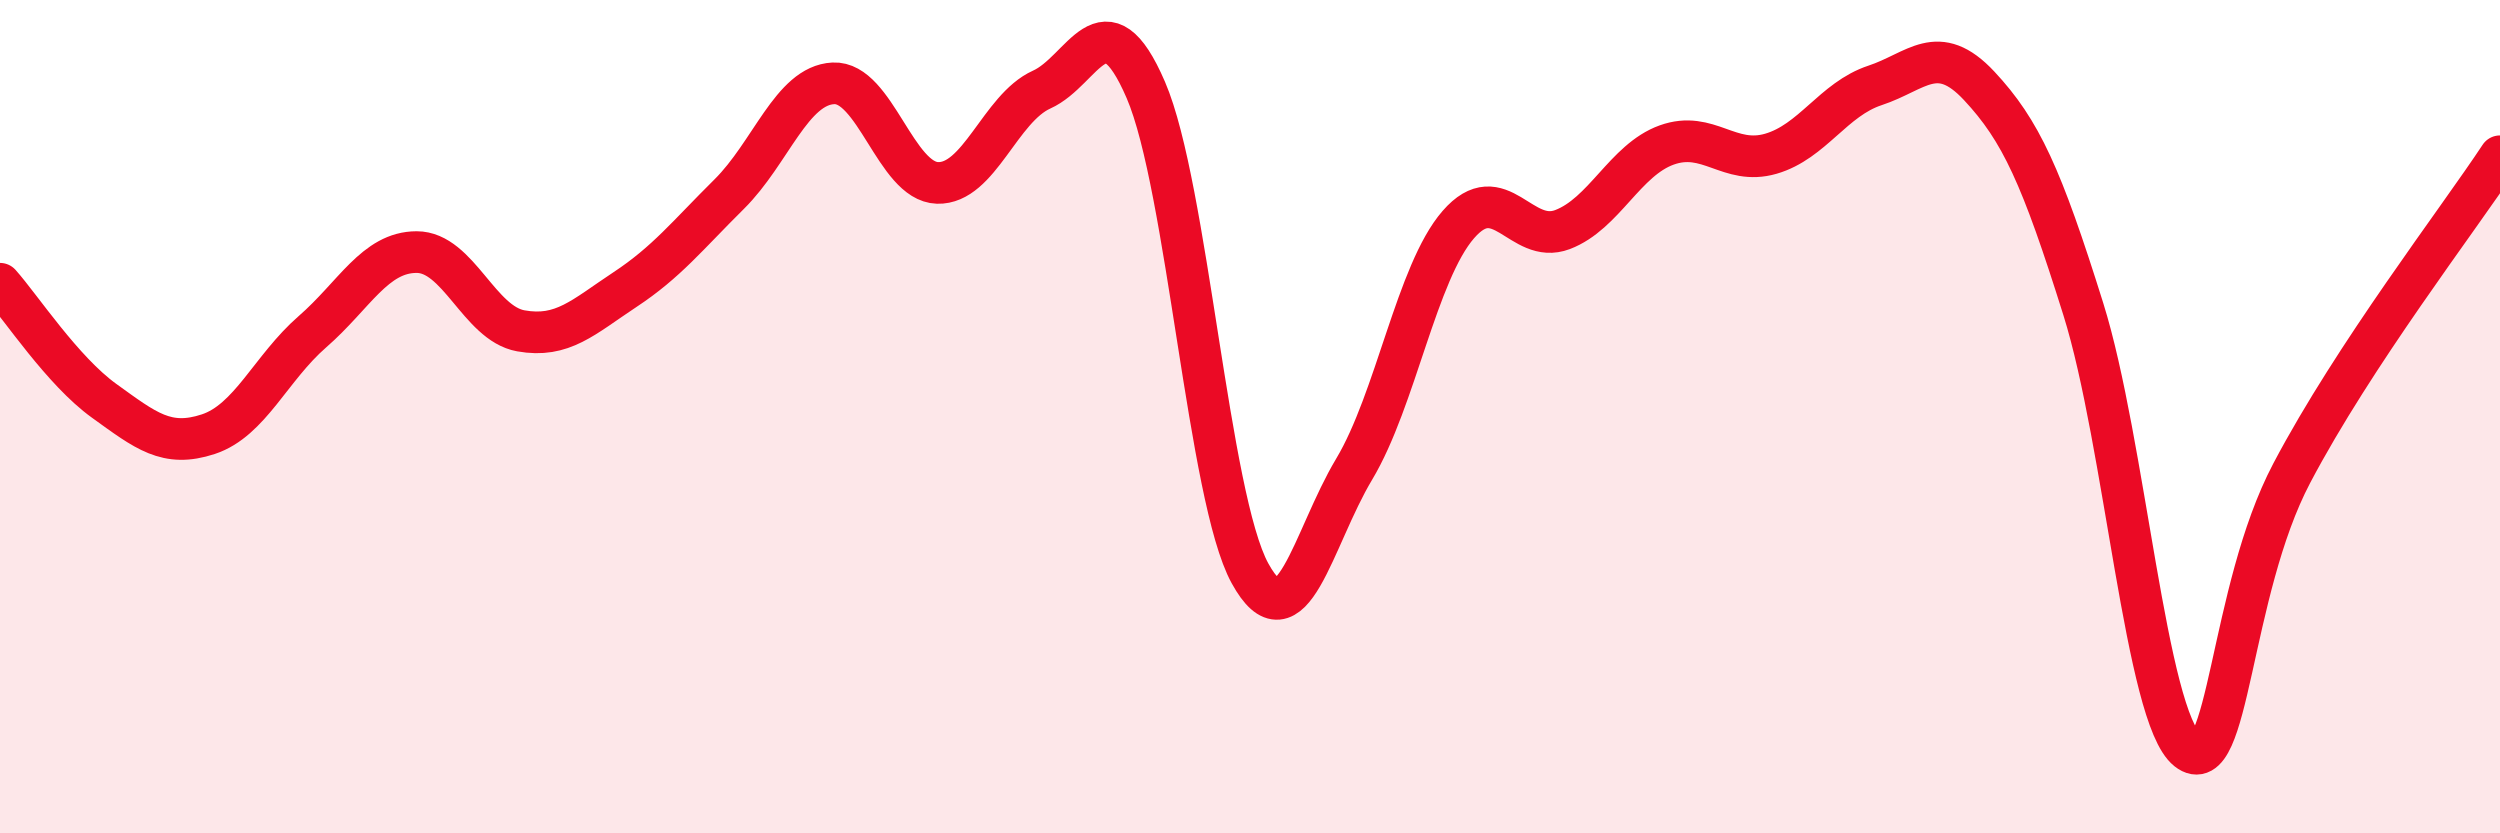
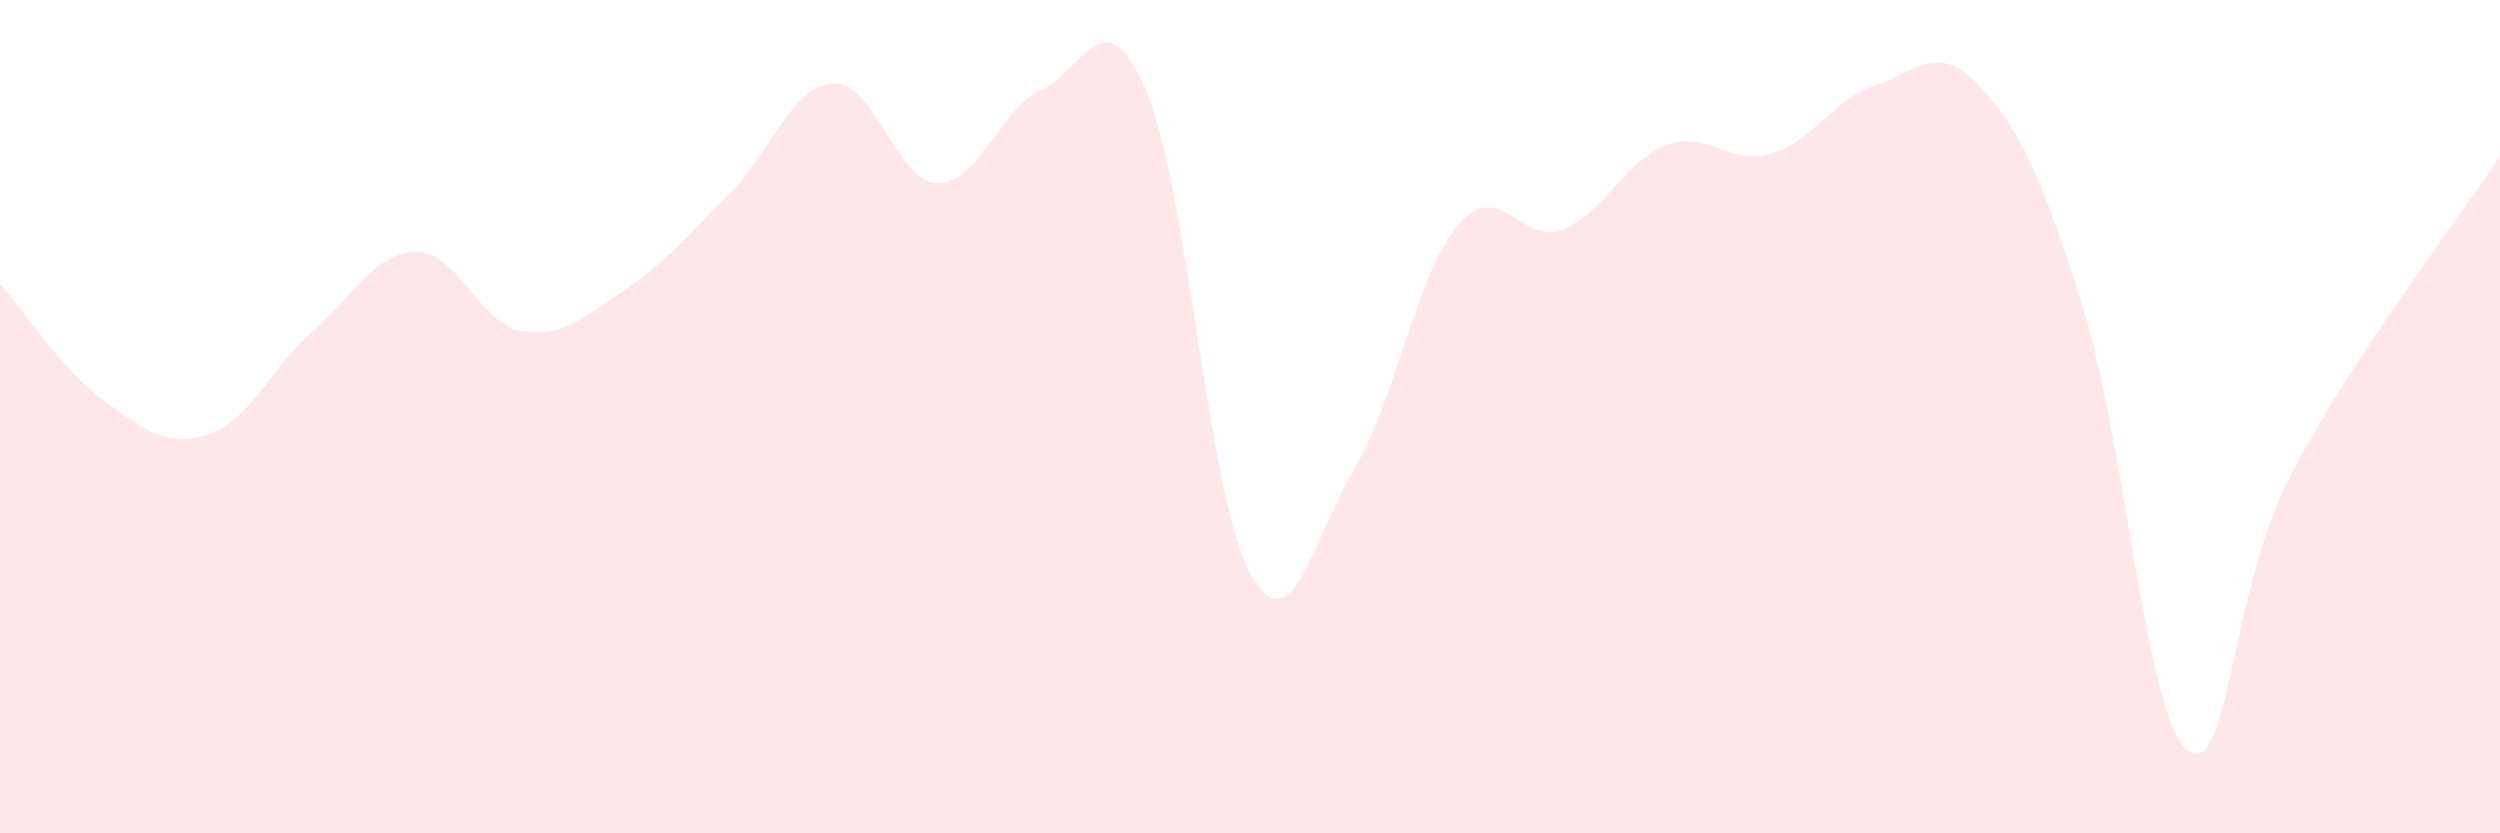
<svg xmlns="http://www.w3.org/2000/svg" width="60" height="20" viewBox="0 0 60 20">
  <path d="M 0,6.81 C 0.5,7.37 1.5,8.9 2.5,9.62 C 3.5,10.34 4,10.75 5,10.42 C 6,10.09 6.5,8.83 7.5,7.96 C 8.5,7.09 9,6.05 10,6.05 C 11,6.05 11.5,7.76 12.5,7.94 C 13.5,8.12 14,7.61 15,6.95 C 16,6.29 16.5,5.65 17.5,4.66 C 18.5,3.67 19,2.05 20,2 C 21,1.95 21.5,4.36 22.5,4.39 C 23.5,4.42 24,2.6 25,2.15 C 26,1.7 26.5,-0.16 27.5,2.16 C 28.5,4.48 29,11.94 30,13.76 C 31,15.58 31.5,12.93 32.5,11.26 C 33.5,9.59 34,6.54 35,5.39 C 36,4.24 36.5,5.89 37.5,5.51 C 38.5,5.13 39,3.84 40,3.48 C 41,3.12 41.5,3.98 42.5,3.69 C 43.5,3.4 44,2.38 45,2.05 C 46,1.72 46.5,0.99 47.5,2.06 C 48.5,3.13 49,4.23 50,7.42 C 51,10.61 51.5,17.21 52.5,18 C 53.5,18.79 53.5,14.21 55,11.36 C 56.5,8.51 59,5.27 60,3.75L60 20L0 20Z" fill="#EB0A25" opacity="0.1" stroke-linecap="round" stroke-linejoin="round" />
-   <path d="M 0,6.81 C 0.5,7.37 1.5,8.9 2.5,9.62 C 3.5,10.34 4,10.75 5,10.42 C 6,10.09 6.5,8.83 7.5,7.96 C 8.5,7.09 9,6.05 10,6.05 C 11,6.05 11.5,7.76 12.5,7.94 C 13.5,8.12 14,7.61 15,6.95 C 16,6.29 16.5,5.65 17.5,4.66 C 18.5,3.67 19,2.05 20,2 C 21,1.95 21.5,4.36 22.5,4.39 C 23.5,4.42 24,2.6 25,2.15 C 26,1.7 26.5,-0.16 27.5,2.16 C 28.5,4.48 29,11.94 30,13.76 C 31,15.58 31.5,12.93 32.5,11.26 C 33.5,9.59 34,6.54 35,5.39 C 36,4.24 36.5,5.89 37.5,5.51 C 38.5,5.13 39,3.84 40,3.48 C 41,3.12 41.5,3.98 42.5,3.69 C 43.5,3.4 44,2.38 45,2.05 C 46,1.72 46.5,0.99 47.5,2.06 C 48.5,3.13 49,4.23 50,7.42 C 51,10.61 51.5,17.21 52.5,18 C 53.5,18.79 53.5,14.21 55,11.36 C 56.5,8.51 59,5.27 60,3.75" stroke="#EB0A25" stroke-width="1" fill="none" stroke-linecap="round" stroke-linejoin="round" />
</svg>